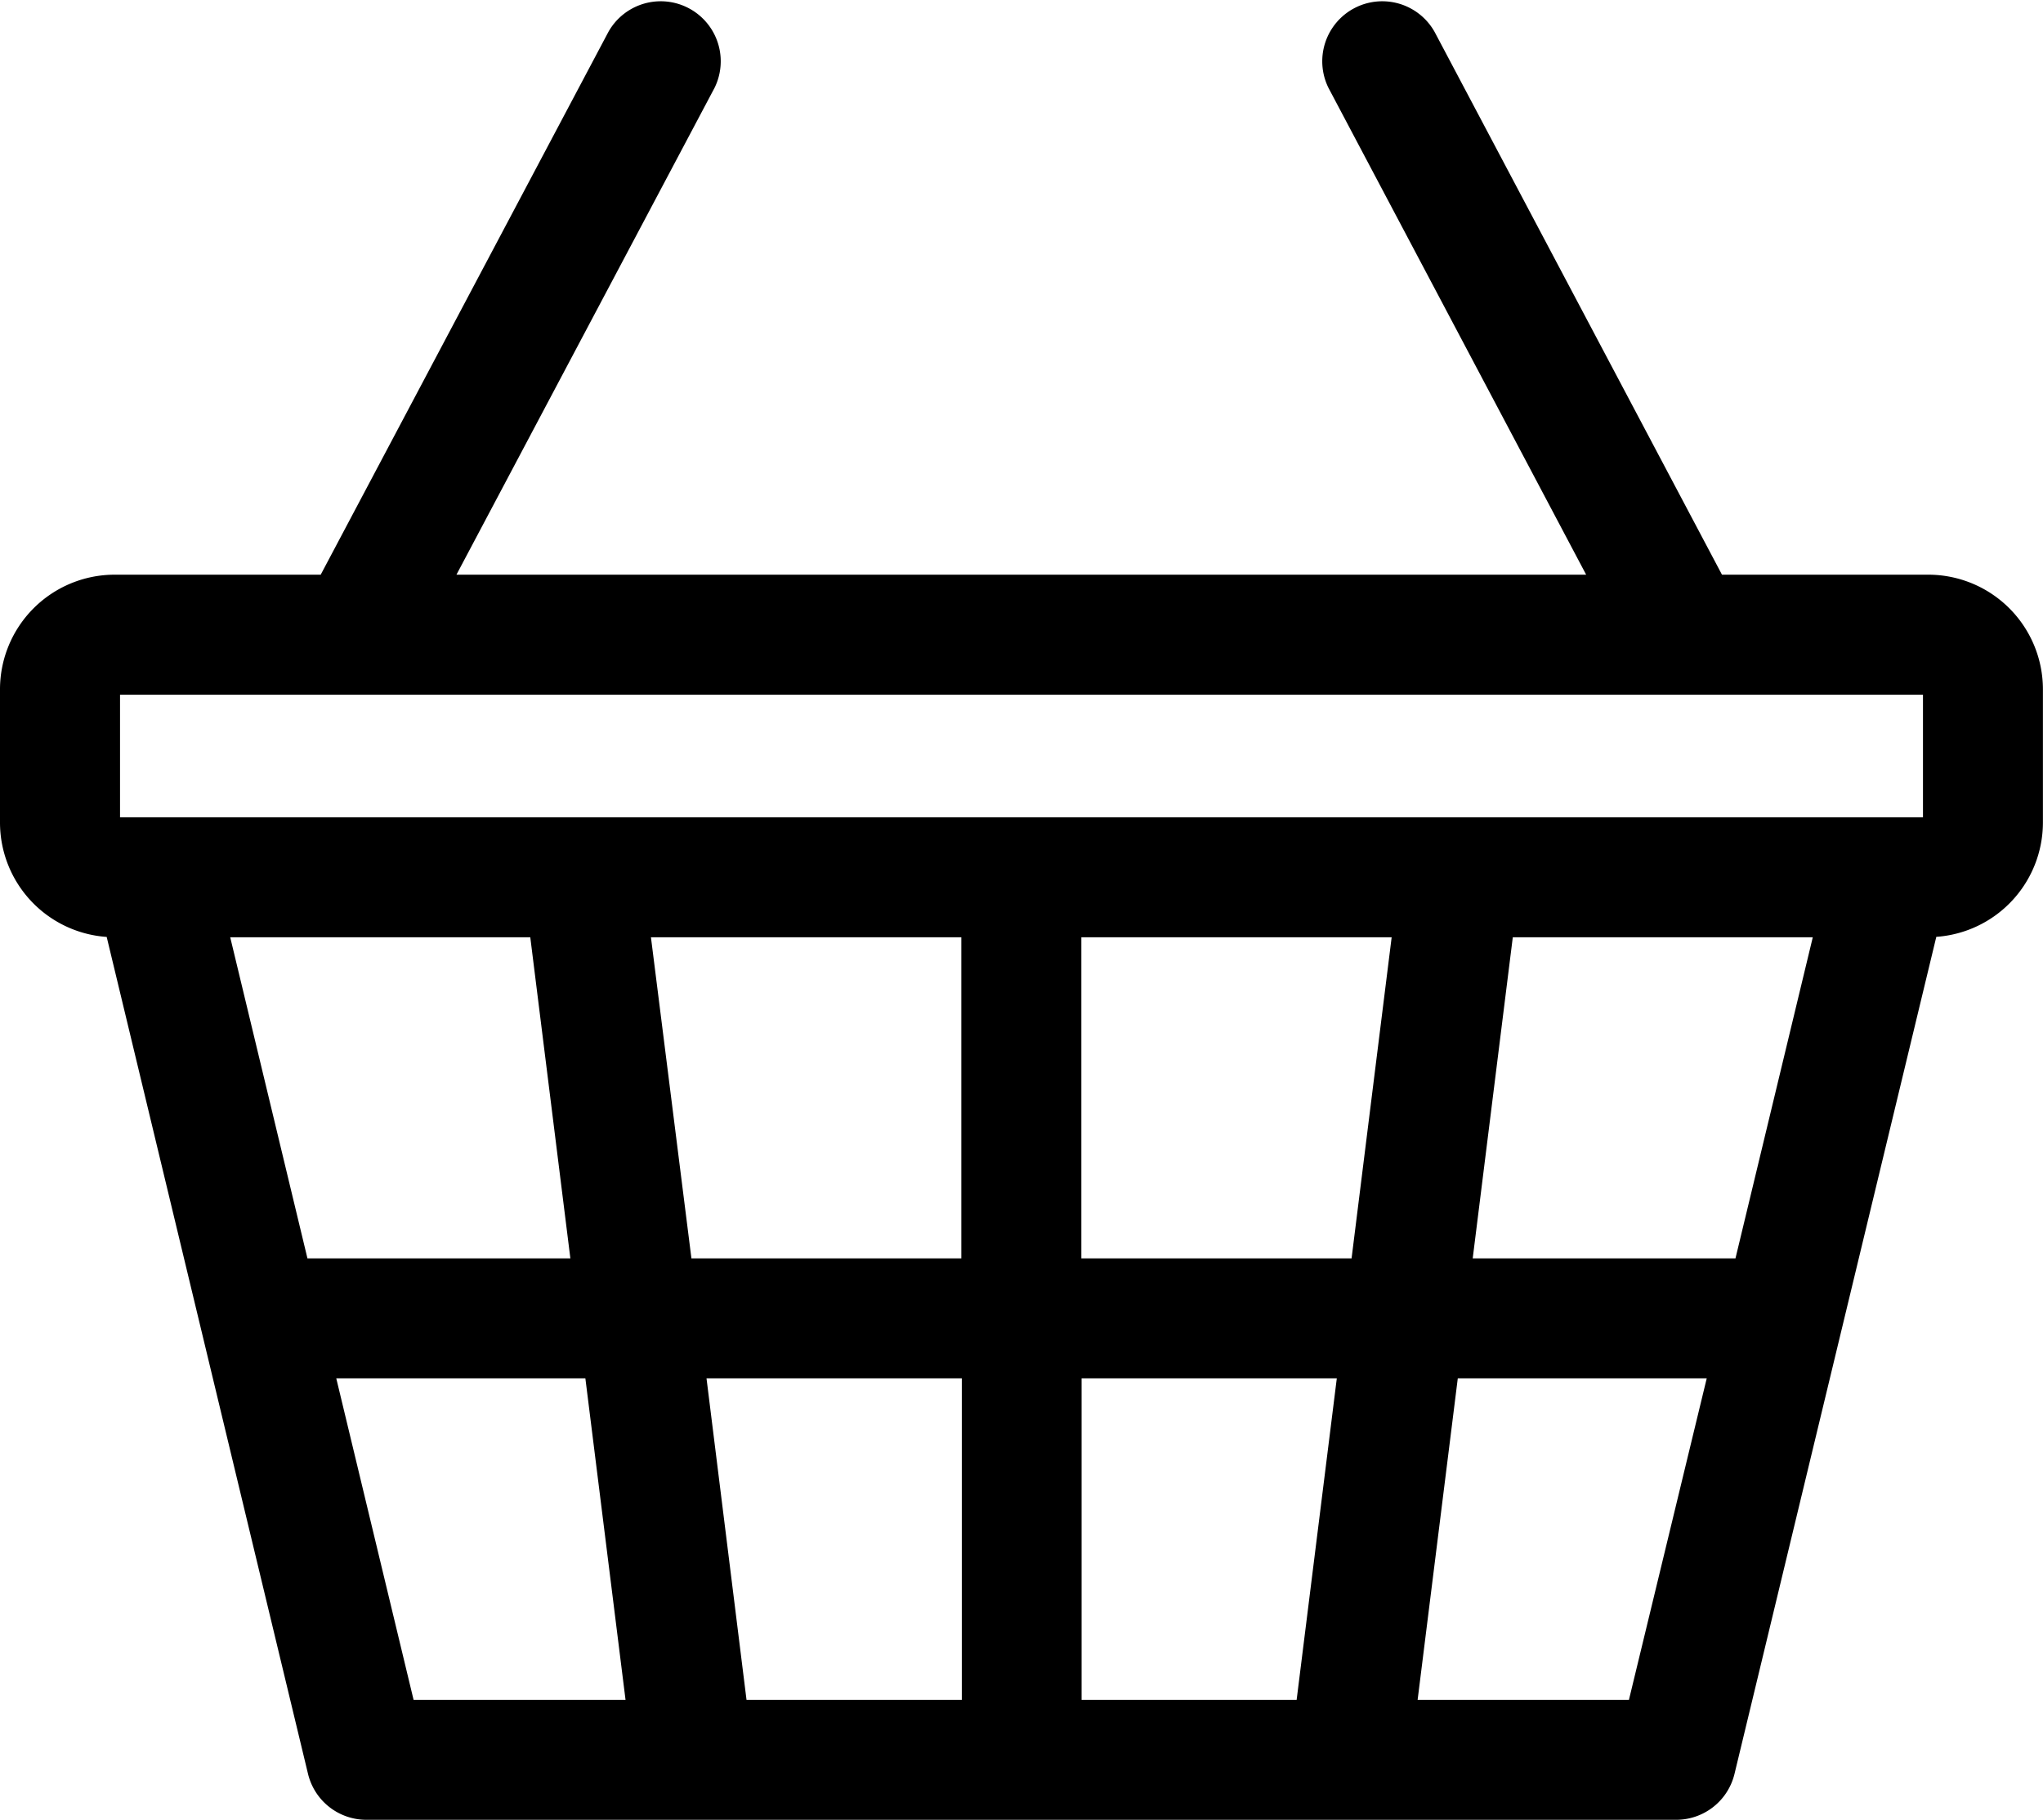
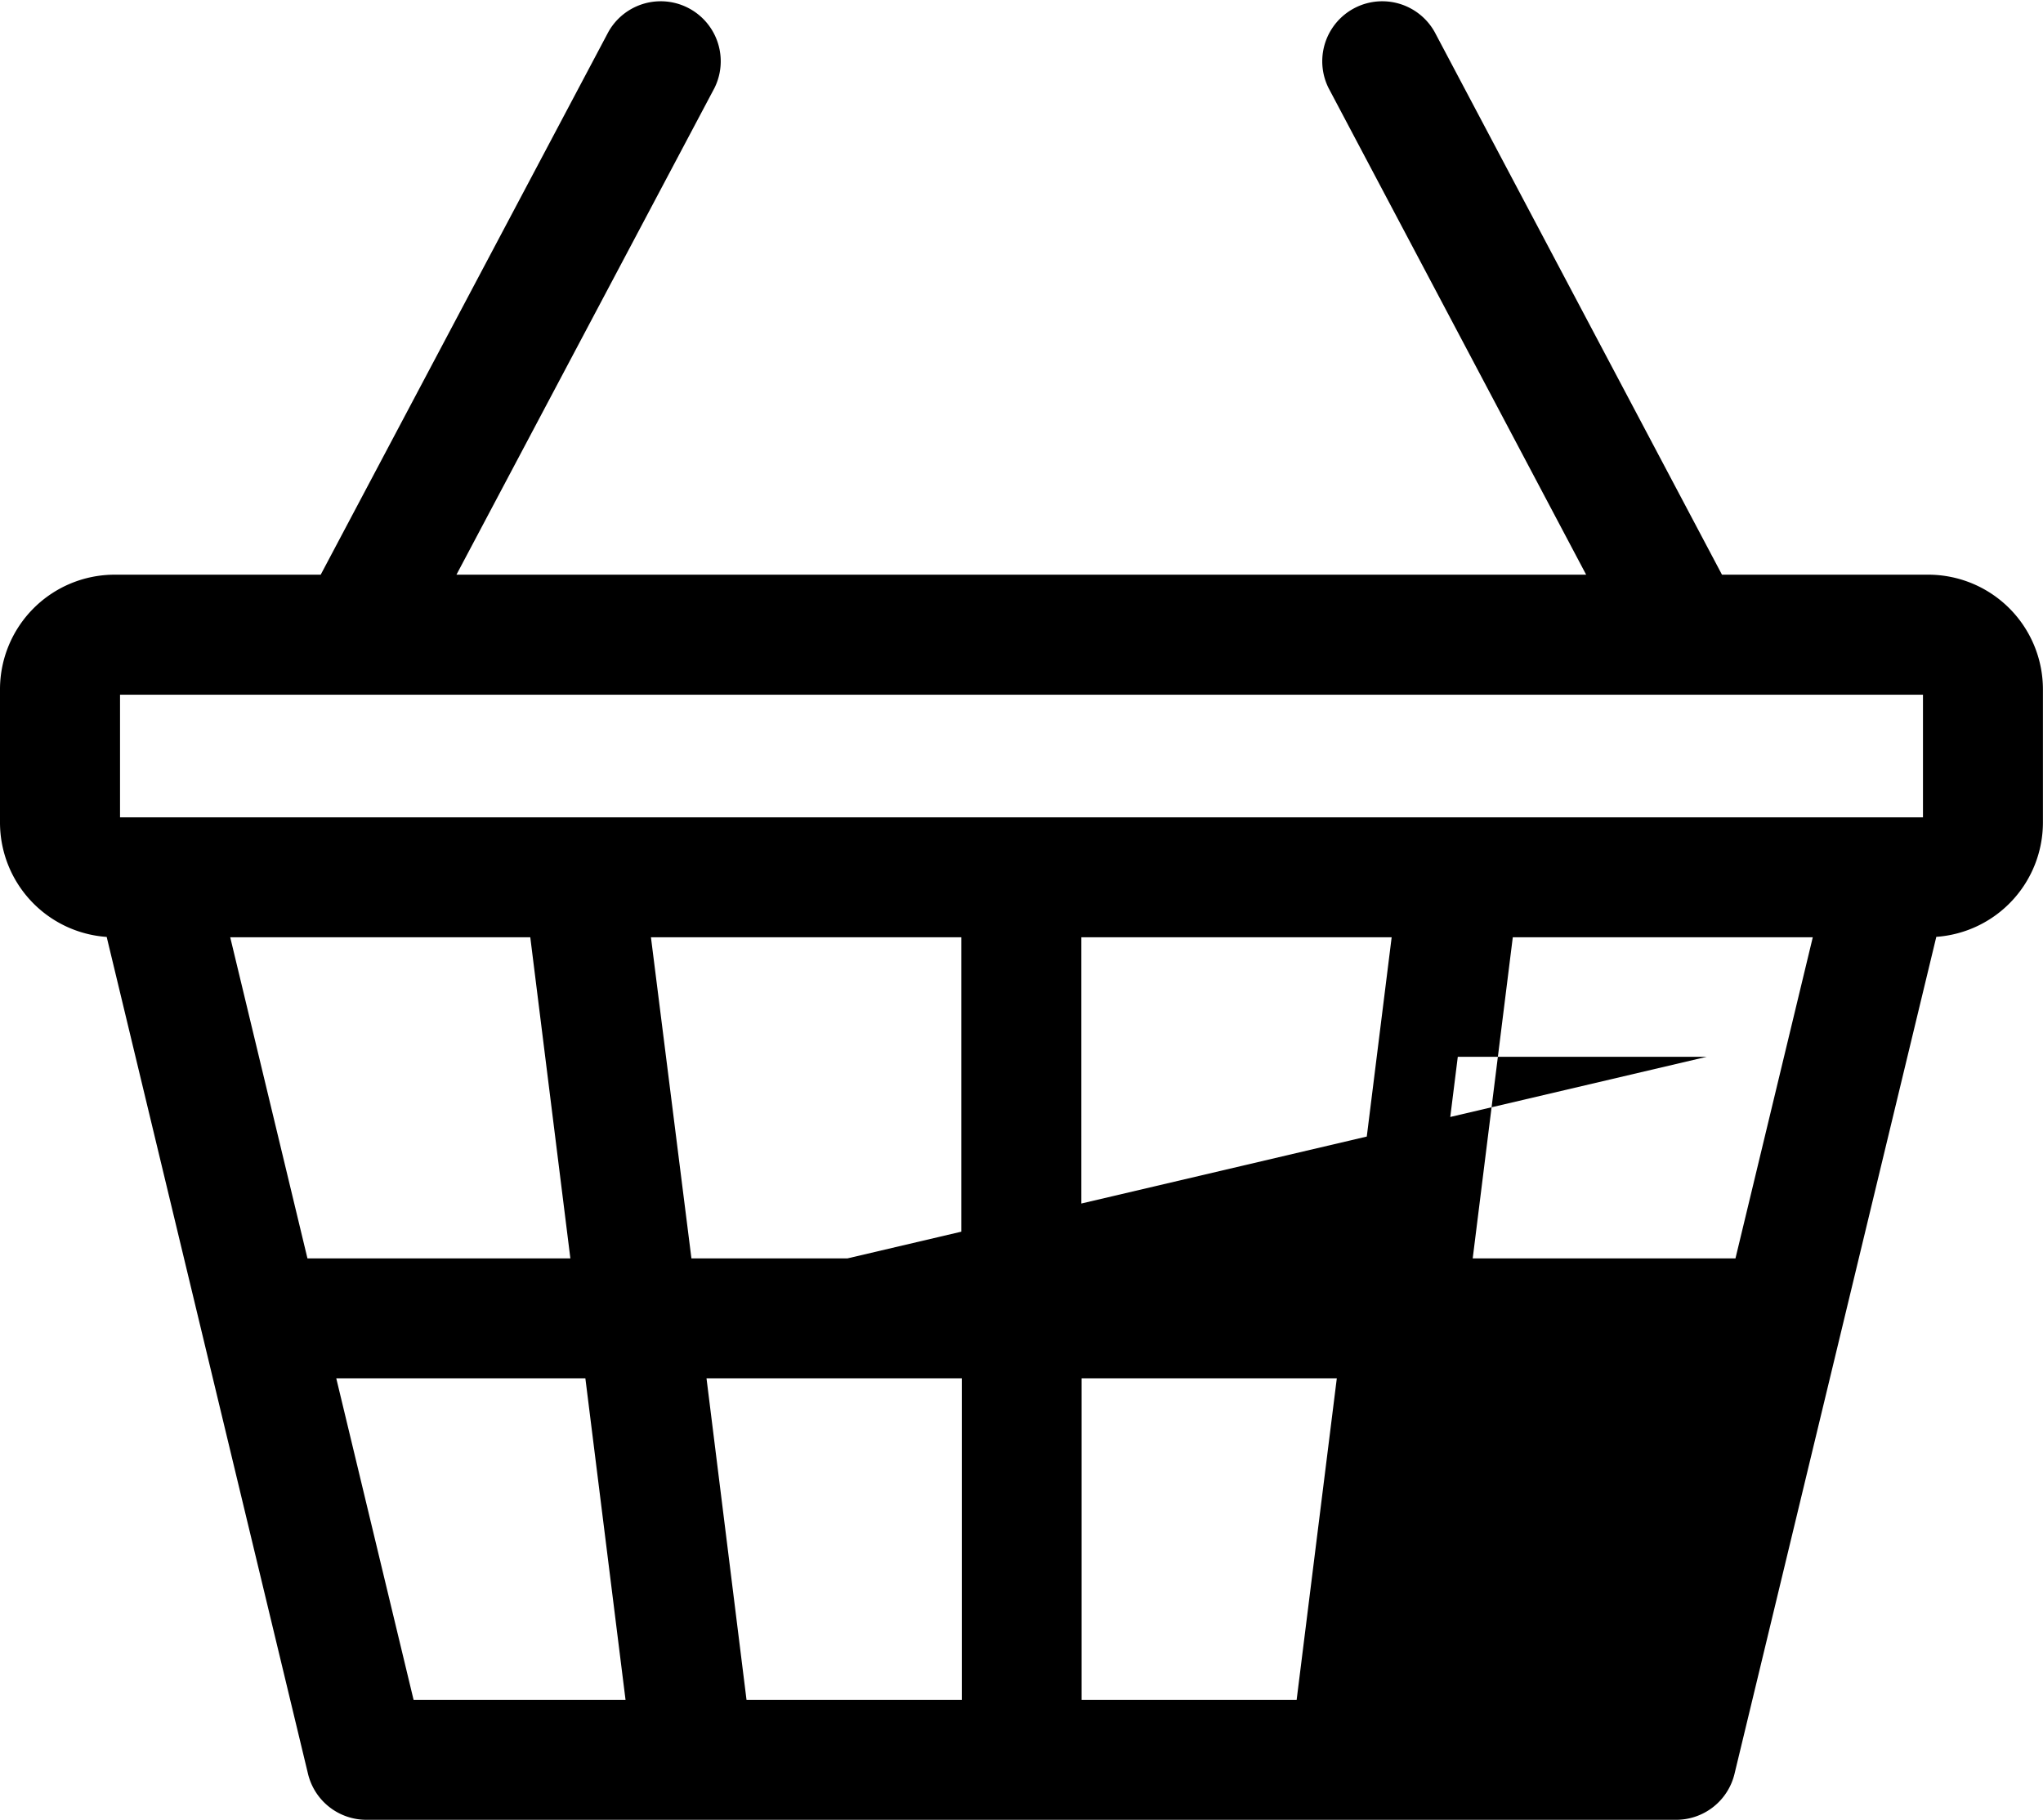
<svg xmlns="http://www.w3.org/2000/svg" width="25.736" height="22.924" viewBox="0 0 25.736 22.924">
-   <path d="M24.292,35.143h-2.6l-3.62-6.837a.756.756,0,0,0-1.336.707l3.245,6.13H5.75L9,29.013a.756.756,0,0,0-1.336-.707L4.04,35.143h-2.6A1.445,1.445,0,0,0,0,36.587v1.679a1.445,1.445,0,0,0,1.344,1.44L3.88,50.248a.756.756,0,0,0,.735.579h16.5a.756.756,0,0,0,.735-.579l2.542-10.543a1.445,1.445,0,0,0,1.343-1.44V36.587A1.445,1.445,0,0,0,24.292,35.143ZM1.512,36.655H24.224V38.2H1.512Zm20.35,7.1H18.552l.505-4.045h3.779Zm-8.237,5.561v-4.05H16.84l-.506,4.05Zm-4.221,0L8.9,45.266h3.216v4.05ZM2.9,39.71H6.68l.505,4.045H3.873Zm5.3,0h3.91v4.045h-3.4Zm5.422,4.045V39.71h3.909l-.505,4.045ZM4.236,45.266H7.374l.506,4.05H5.21Zm16.284,4.05H17.858l.506-4.05H21.5Z" transform="translate(0 -27.904)" />
+   <path d="M24.292,35.143h-2.6l-3.62-6.837a.756.756,0,0,0-1.336.707l3.245,6.13H5.75L9,29.013a.756.756,0,0,0-1.336-.707L4.04,35.143h-2.6A1.445,1.445,0,0,0,0,36.587v1.679a1.445,1.445,0,0,0,1.344,1.44L3.88,50.248a.756.756,0,0,0,.735.579h16.5a.756.756,0,0,0,.735-.579l2.542-10.543a1.445,1.445,0,0,0,1.343-1.44V36.587A1.445,1.445,0,0,0,24.292,35.143ZM1.512,36.655H24.224V38.2H1.512Zm20.35,7.1H18.552l.505-4.045h3.779Zm-8.237,5.561v-4.05H16.84l-.506,4.05Zm-4.221,0L8.9,45.266h3.216v4.05ZM2.9,39.71H6.68l.505,4.045H3.873Zm5.3,0h3.91v4.045h-3.4Zm5.422,4.045V39.71h3.909l-.505,4.045ZM4.236,45.266H7.374l.506,4.05H5.21ZH17.858l.506-4.05H21.5Z" transform="translate(0 -27.904)" />
</svg>